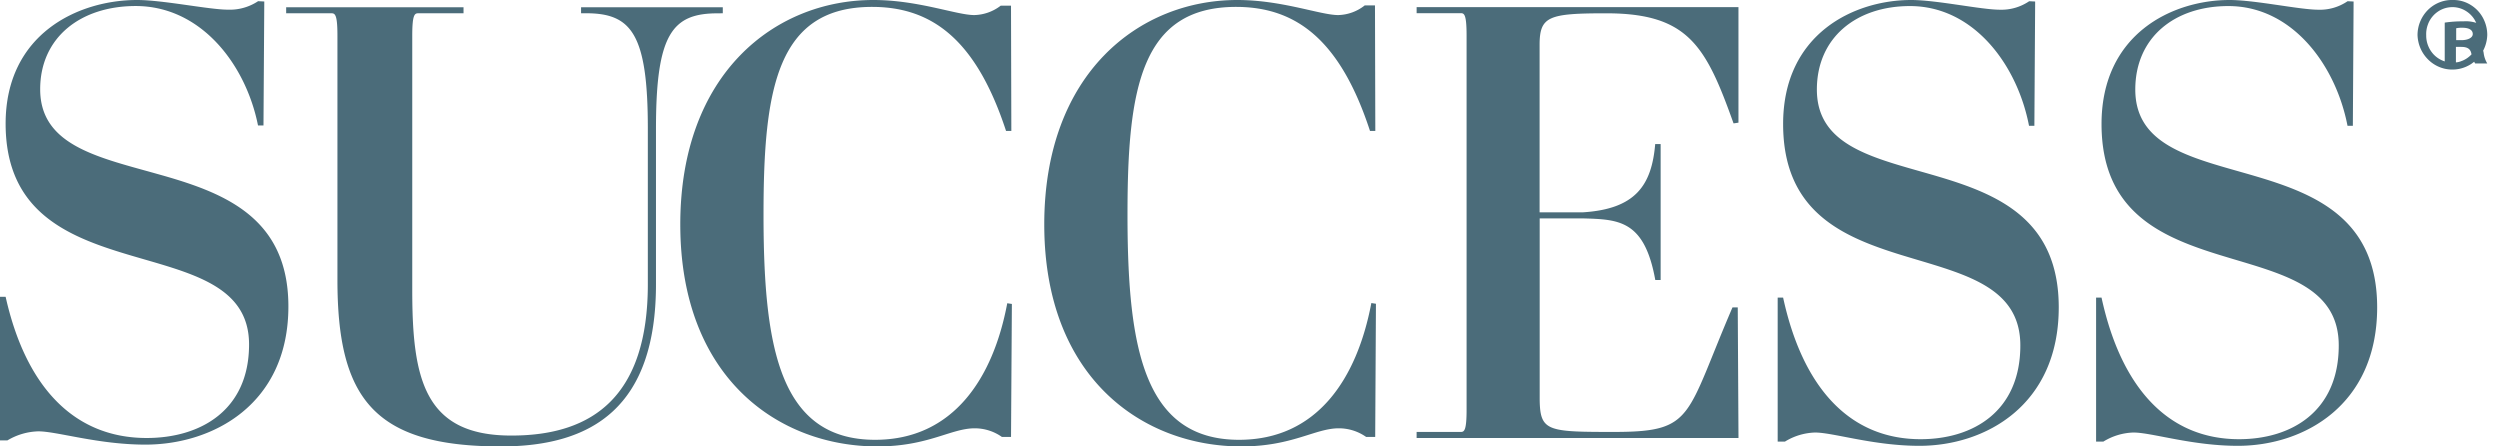
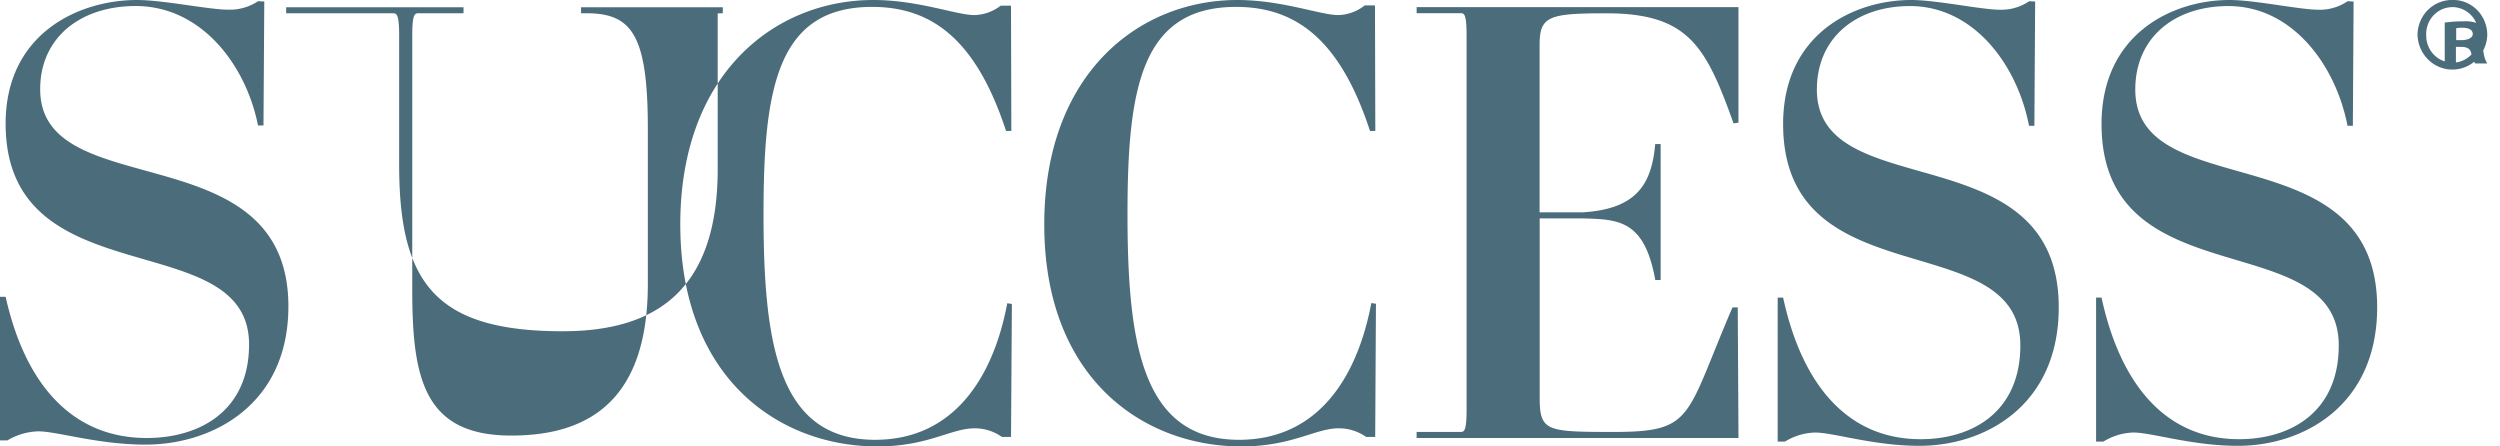
<svg xmlns="http://www.w3.org/2000/svg" width="112" height="20" viewBox="0 0 112 20">
-   <path d="M39.124 0c2.01 0 3.729.675 4.52.675a2.01 2.01 0 0 0 1.187-.42h.462l.015 5.611h-.237C43.748 1.827 41.792.309 39.07.309c-4.256 0-4.864 3.66-4.864 9.27v.306c.024 5.692.737 9.818 4.998 9.818 3.487 0 5.287-2.738 5.921-6.118l.207.032-.038 5.958h-.408a2.11 2.11 0 0 0-1.218-.387c-1.07 0-2.088.812-4.361.812-4.39 0-8.83-3.035-8.83-9.945C30.476 3.278 34.734 0 39.124 0zM20.766.325v.27h-2.027c-.162 0-.27.053-.27 1v11.406c0 3.972.538 6.521 4.45 6.512 3.69 0 6.104-1.81 6.104-6.783V5.756c0-4.241-.739-5.162-2.766-5.162h-.225V.325h6.349v.27l-.228.002c-2.033 0-2.765.918-2.765 5.16v6.973c0 5.486-2.822 7.27-6.946 7.27-5.696 0-7.325-2.16-7.325-7.459V1.595c0-.947-.108-1-.27-1H12.82v-.27h7.946zM55.429 0c2.008 0 3.726.675 4.52.675a1.988 1.988 0 0 0 1.19-.432h.46l.015 5.623h-.238c-1.32-4.039-3.279-5.557-6-5.557-4.256 0-4.864 3.66-4.864 9.27v.306c.025 5.692.737 9.818 4.996 9.818 3.5 0 5.287-2.738 5.928-6.127l.206.032-.033 5.967h-.406a2.123 2.123 0 0 0-1.227-.387c-1.058 0-2.09.812-4.363.812-4.387 0-8.83-3.035-8.83-9.945C46.783 3.278 51.04 0 55.43 0zm44.455 0c1.137 0 3.147.435 3.97.435a2.195 2.195 0 0 0 1.317-.38l.27.013-.033 5.568h-.239C104.64 2.9 102.685.272 99.831.272c-2.414 0-4.17 1.409-4.17 3.74 0 5.229 10.834 1.897 10.836 9.756 0 4.405-3.305 6.205-6.24 6.205-2.06 0-3.858-.596-4.68-.596a2.711 2.711 0 0 0-1.347.407h-.325v-6.45h.244c.871 4.011 2.96 6.342 6.159 6.342 2.352 0 4.468-1.246 4.468-4.2 0-2.546-2.344-3.155-4.831-3.9l-.482-.146c-2.657-.82-5.314-1.945-5.314-5.875C94.149 1.52 97.32 0 99.884 0zM85.62 0c1.137 0 3.145.435 3.97.435a2.212 2.212 0 0 0 1.317-.38l.268.013-.035 5.568h-.24C90.375 2.9 88.419.272 85.566.272c-2.399 0-4.17 1.409-4.17 3.74 0 5.229 10.834 1.897 10.836 9.756 0 4.405-3.306 6.205-6.24 6.205-2.06 0-3.858-.596-4.68-.596a2.718 2.718 0 0 0-1.347.407h-.325v-6.45h.244c.871 4.011 2.96 6.342 6.158 6.342 2.353 0 4.469-1.246 4.469-4.2 0-2.546-2.345-3.155-4.831-3.9l-.483-.146c-2.656-.82-5.313-1.945-5.313-5.875C79.883 1.52 83.054 0 85.62 0zM6.14 0c1.164 0 3.227.433 4.072.433a2.288 2.288 0 0 0 1.351-.38l.277.014-.036 5.554h-.245C11.016 2.892 9.009.27 6.08.27c-2.466 0-4.28 1.405-4.28 3.73 0 2.454 2.463 3.017 5.07 3.743l.49.138c2.78.8 5.56 1.93 5.56 5.848 0 4.394-3.392 6.19-6.403 6.19-2.115 0-3.96-.595-4.802-.595a2.838 2.838 0 0 0-1.383.406H0v-6.434h.252c.894 4.001 3.038 6.326 6.32 6.326 2.414 0 4.586-1.243 4.586-4.19 0-5.405-10.906-2.055-10.906-9.893C.252 1.515 3.507 0 6.14 0zm71.743.32v5.175l-.22.033C76.425 2.06 75.633.596 71.959.596c-2.586 0-2.981.135-2.985 1.409v7.508h1.929c2.372-.146 3.092-1.215 3.25-3.058h.244v6.089h-.24c-.489-2.714-1.663-2.714-3.276-2.761h-1.903V17.9c.016 1.343.311 1.442 2.822 1.45h.69c3.403-.026 3.037-.72 5.125-5.578h.236l.033 5.85h-14.42v-.272h2.005c.142-.01.234-.114.234-1.004V1.593c0-.95-.105-1.003-.263-1.003h-1.975V.32h14.42zm31.99-.32a1.475 1.475 0 0 1 .866.254 1.528 1.528 0 0 1 .574.712 1.575 1.575 0 0 1 .116.61 1.628 1.628 0 0 1-.185.697.45.45 0 0 1 .025.11c.021.162.074.315.16.46h-.543a1.435 1.435 0 0 1-.044-.078l-.004.005-.121.09a1.542 1.542 0 0 1-1.148.228 1.531 1.531 0 0 1-.786-.419 1.595 1.595 0 0 1-.438-.79 1.628 1.628 0 0 1-.04-.304 1.603 1.603 0 0 1 .461-1.125 1.538 1.538 0 0 1 .802-.425c.1-.019.202-.027.304-.025zm.39 2.101h-.238v.696l.087-.013c.039-.008.076-.018.113-.03l.11-.042a1.151 1.151 0 0 0 .39-.278l-.01-.04c-.042-.202-.173-.293-.452-.293zM109.867.32a1.142 1.142 0 0 0-.668.214 1.185 1.185 0 0 0-.43.566 1.236 1.236 0 0 0-.075.476 1.238 1.238 0 0 0 .338.868 1.184 1.184 0 0 0 .492.307V1.013c.275-.04.553-.06.833-.056a1.5 1.5 0 0 1 .578.067l-.017-.036-.057-.106a1.196 1.196 0 0 0-.533-.466 1.149 1.149 0 0 0-.461-.097zm.45.923a1.242 1.242 0 0 0-.28.023v.533h.239c.278 0 .504-.104.504-.274 0-.17-.15-.282-.464-.282z" fill="#1F4759" fill-rule="evenodd" opacity=".8" />
+   <path d="M39.124 0c2.01 0 3.729.675 4.52.675a2.01 2.01 0 0 0 1.187-.42h.462l.015 5.611h-.237C43.748 1.827 41.792.309 39.07.309c-4.256 0-4.864 3.66-4.864 9.27v.306c.024 5.692.737 9.818 4.998 9.818 3.487 0 5.287-2.738 5.921-6.118l.207.032-.038 5.958h-.408a2.11 2.11 0 0 0-1.218-.387c-1.07 0-2.088.812-4.361.812-4.39 0-8.83-3.035-8.83-9.945C30.476 3.278 34.734 0 39.124 0zM20.766.325v.27h-2.027c-.162 0-.27.053-.27 1v11.406c0 3.972.538 6.521 4.45 6.512 3.69 0 6.104-1.81 6.104-6.783V5.756c0-4.241-.739-5.162-2.766-5.162h-.225V.325h6.349v.27l-.228.002v6.973c0 5.486-2.822 7.27-6.946 7.27-5.696 0-7.325-2.16-7.325-7.459V1.595c0-.947-.108-1-.27-1H12.82v-.27h7.946zM55.429 0c2.008 0 3.726.675 4.52.675a1.988 1.988 0 0 0 1.19-.432h.46l.015 5.623h-.238c-1.32-4.039-3.279-5.557-6-5.557-4.256 0-4.864 3.66-4.864 9.27v.306c.025 5.692.737 9.818 4.996 9.818 3.5 0 5.287-2.738 5.928-6.127l.206.032-.033 5.967h-.406a2.123 2.123 0 0 0-1.227-.387c-1.058 0-2.09.812-4.363.812-4.387 0-8.83-3.035-8.83-9.945C46.783 3.278 51.04 0 55.43 0zm44.455 0c1.137 0 3.147.435 3.97.435a2.195 2.195 0 0 0 1.317-.38l.27.013-.033 5.568h-.239C104.64 2.9 102.685.272 99.831.272c-2.414 0-4.17 1.409-4.17 3.74 0 5.229 10.834 1.897 10.836 9.756 0 4.405-3.305 6.205-6.24 6.205-2.06 0-3.858-.596-4.68-.596a2.711 2.711 0 0 0-1.347.407h-.325v-6.45h.244c.871 4.011 2.96 6.342 6.159 6.342 2.352 0 4.468-1.246 4.468-4.2 0-2.546-2.344-3.155-4.831-3.9l-.482-.146c-2.657-.82-5.314-1.945-5.314-5.875C94.149 1.52 97.32 0 99.884 0zM85.62 0c1.137 0 3.145.435 3.97.435a2.212 2.212 0 0 0 1.317-.38l.268.013-.035 5.568h-.24C90.375 2.9 88.419.272 85.566.272c-2.399 0-4.17 1.409-4.17 3.74 0 5.229 10.834 1.897 10.836 9.756 0 4.405-3.306 6.205-6.24 6.205-2.06 0-3.858-.596-4.68-.596a2.718 2.718 0 0 0-1.347.407h-.325v-6.45h.244c.871 4.011 2.96 6.342 6.158 6.342 2.353 0 4.469-1.246 4.469-4.2 0-2.546-2.345-3.155-4.831-3.9l-.483-.146c-2.656-.82-5.313-1.945-5.313-5.875C79.883 1.52 83.054 0 85.62 0zM6.14 0c1.164 0 3.227.433 4.072.433a2.288 2.288 0 0 0 1.351-.38l.277.014-.036 5.554h-.245C11.016 2.892 9.009.27 6.08.27c-2.466 0-4.28 1.405-4.28 3.73 0 2.454 2.463 3.017 5.07 3.743l.49.138c2.78.8 5.56 1.93 5.56 5.848 0 4.394-3.392 6.19-6.403 6.19-2.115 0-3.96-.595-4.802-.595a2.838 2.838 0 0 0-1.383.406H0v-6.434h.252c.894 4.001 3.038 6.326 6.32 6.326 2.414 0 4.586-1.243 4.586-4.19 0-5.405-10.906-2.055-10.906-9.893C.252 1.515 3.507 0 6.14 0zm71.743.32v5.175l-.22.033C76.425 2.06 75.633.596 71.959.596c-2.586 0-2.981.135-2.985 1.409v7.508h1.929c2.372-.146 3.092-1.215 3.25-3.058h.244v6.089h-.24c-.489-2.714-1.663-2.714-3.276-2.761h-1.903V17.9c.016 1.343.311 1.442 2.822 1.45h.69c3.403-.026 3.037-.72 5.125-5.578h.236l.033 5.85h-14.42v-.272h2.005c.142-.01.234-.114.234-1.004V1.593c0-.95-.105-1.003-.263-1.003h-1.975V.32h14.42zm31.99-.32a1.475 1.475 0 0 1 .866.254 1.528 1.528 0 0 1 .574.712 1.575 1.575 0 0 1 .116.61 1.628 1.628 0 0 1-.185.697.45.45 0 0 1 .025.11c.021.162.074.315.16.46h-.543a1.435 1.435 0 0 1-.044-.078l-.004.005-.121.09a1.542 1.542 0 0 1-1.148.228 1.531 1.531 0 0 1-.786-.419 1.595 1.595 0 0 1-.438-.79 1.628 1.628 0 0 1-.04-.304 1.603 1.603 0 0 1 .461-1.125 1.538 1.538 0 0 1 .802-.425c.1-.019.202-.027.304-.025zm.39 2.101h-.238v.696l.087-.013c.039-.008.076-.018.113-.03l.11-.042a1.151 1.151 0 0 0 .39-.278l-.01-.04c-.042-.202-.173-.293-.452-.293zM109.867.32a1.142 1.142 0 0 0-.668.214 1.185 1.185 0 0 0-.43.566 1.236 1.236 0 0 0-.075.476 1.238 1.238 0 0 0 .338.868 1.184 1.184 0 0 0 .492.307V1.013c.275-.04.553-.06.833-.056a1.5 1.5 0 0 1 .578.067l-.017-.036-.057-.106a1.196 1.196 0 0 0-.533-.466 1.149 1.149 0 0 0-.461-.097zm.45.923a1.242 1.242 0 0 0-.28.023v.533h.239c.278 0 .504-.104.504-.274 0-.17-.15-.282-.464-.282z" fill="#1F4759" fill-rule="evenodd" opacity=".8" />
</svg>